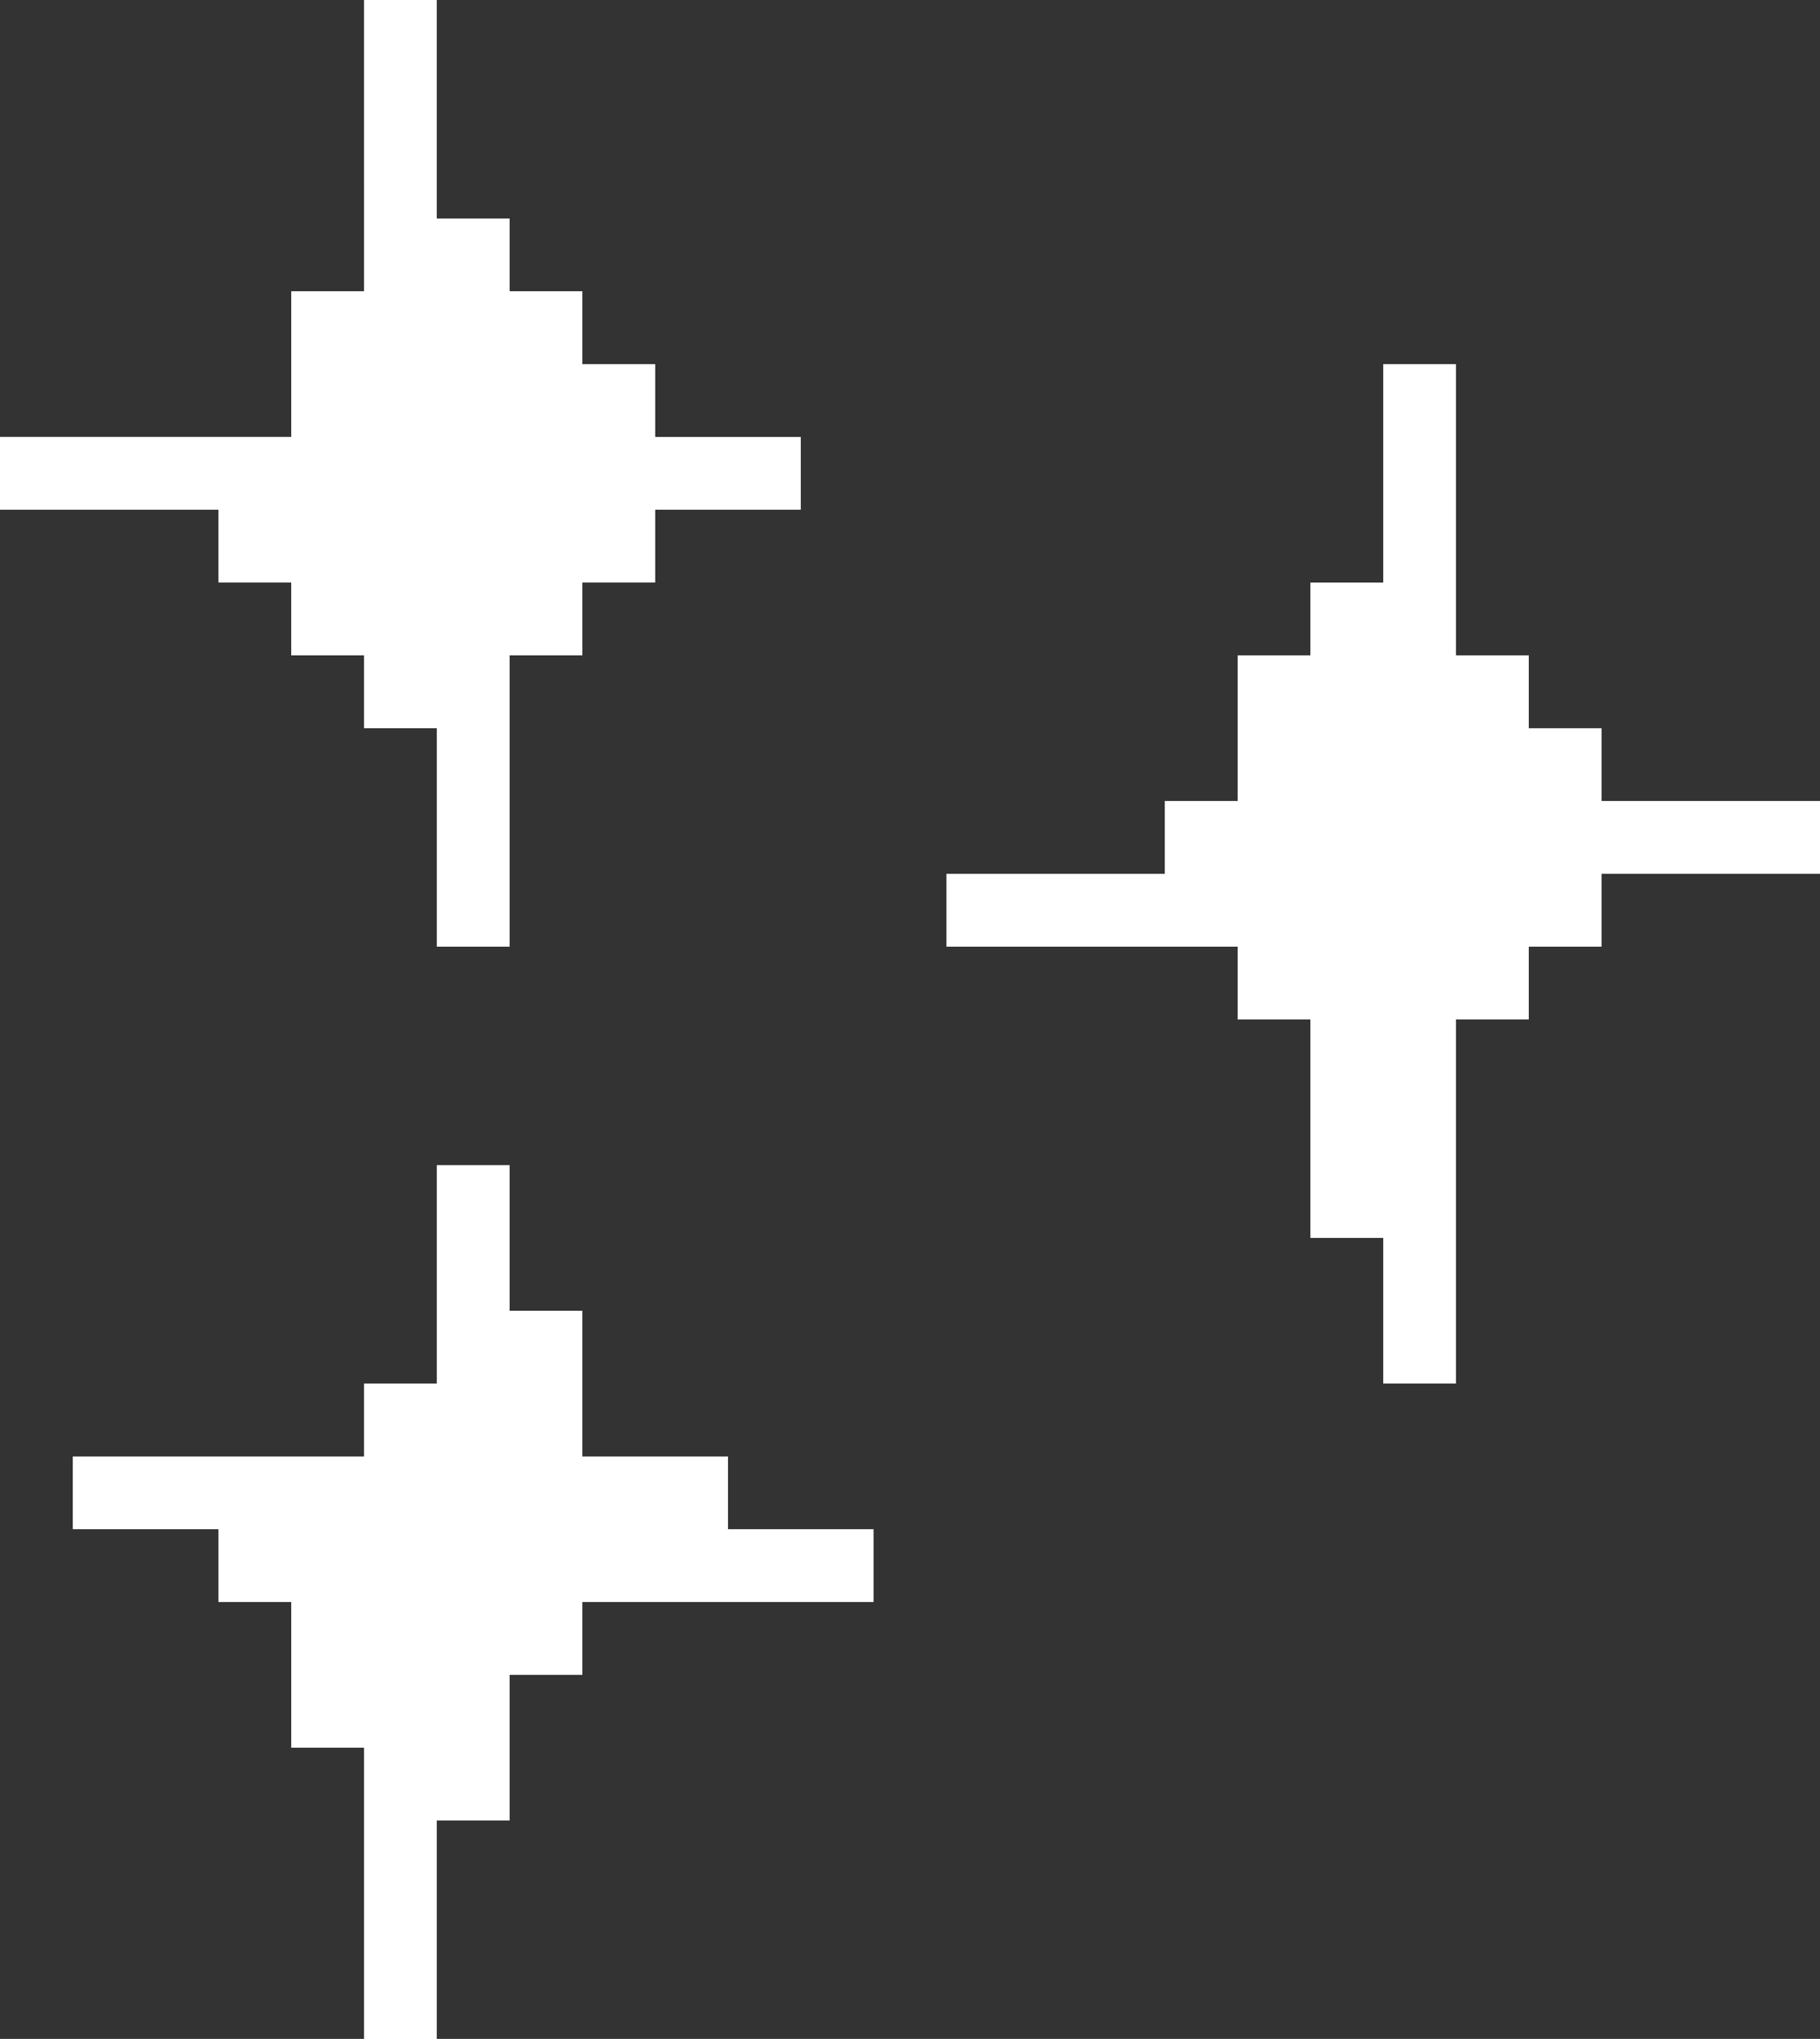
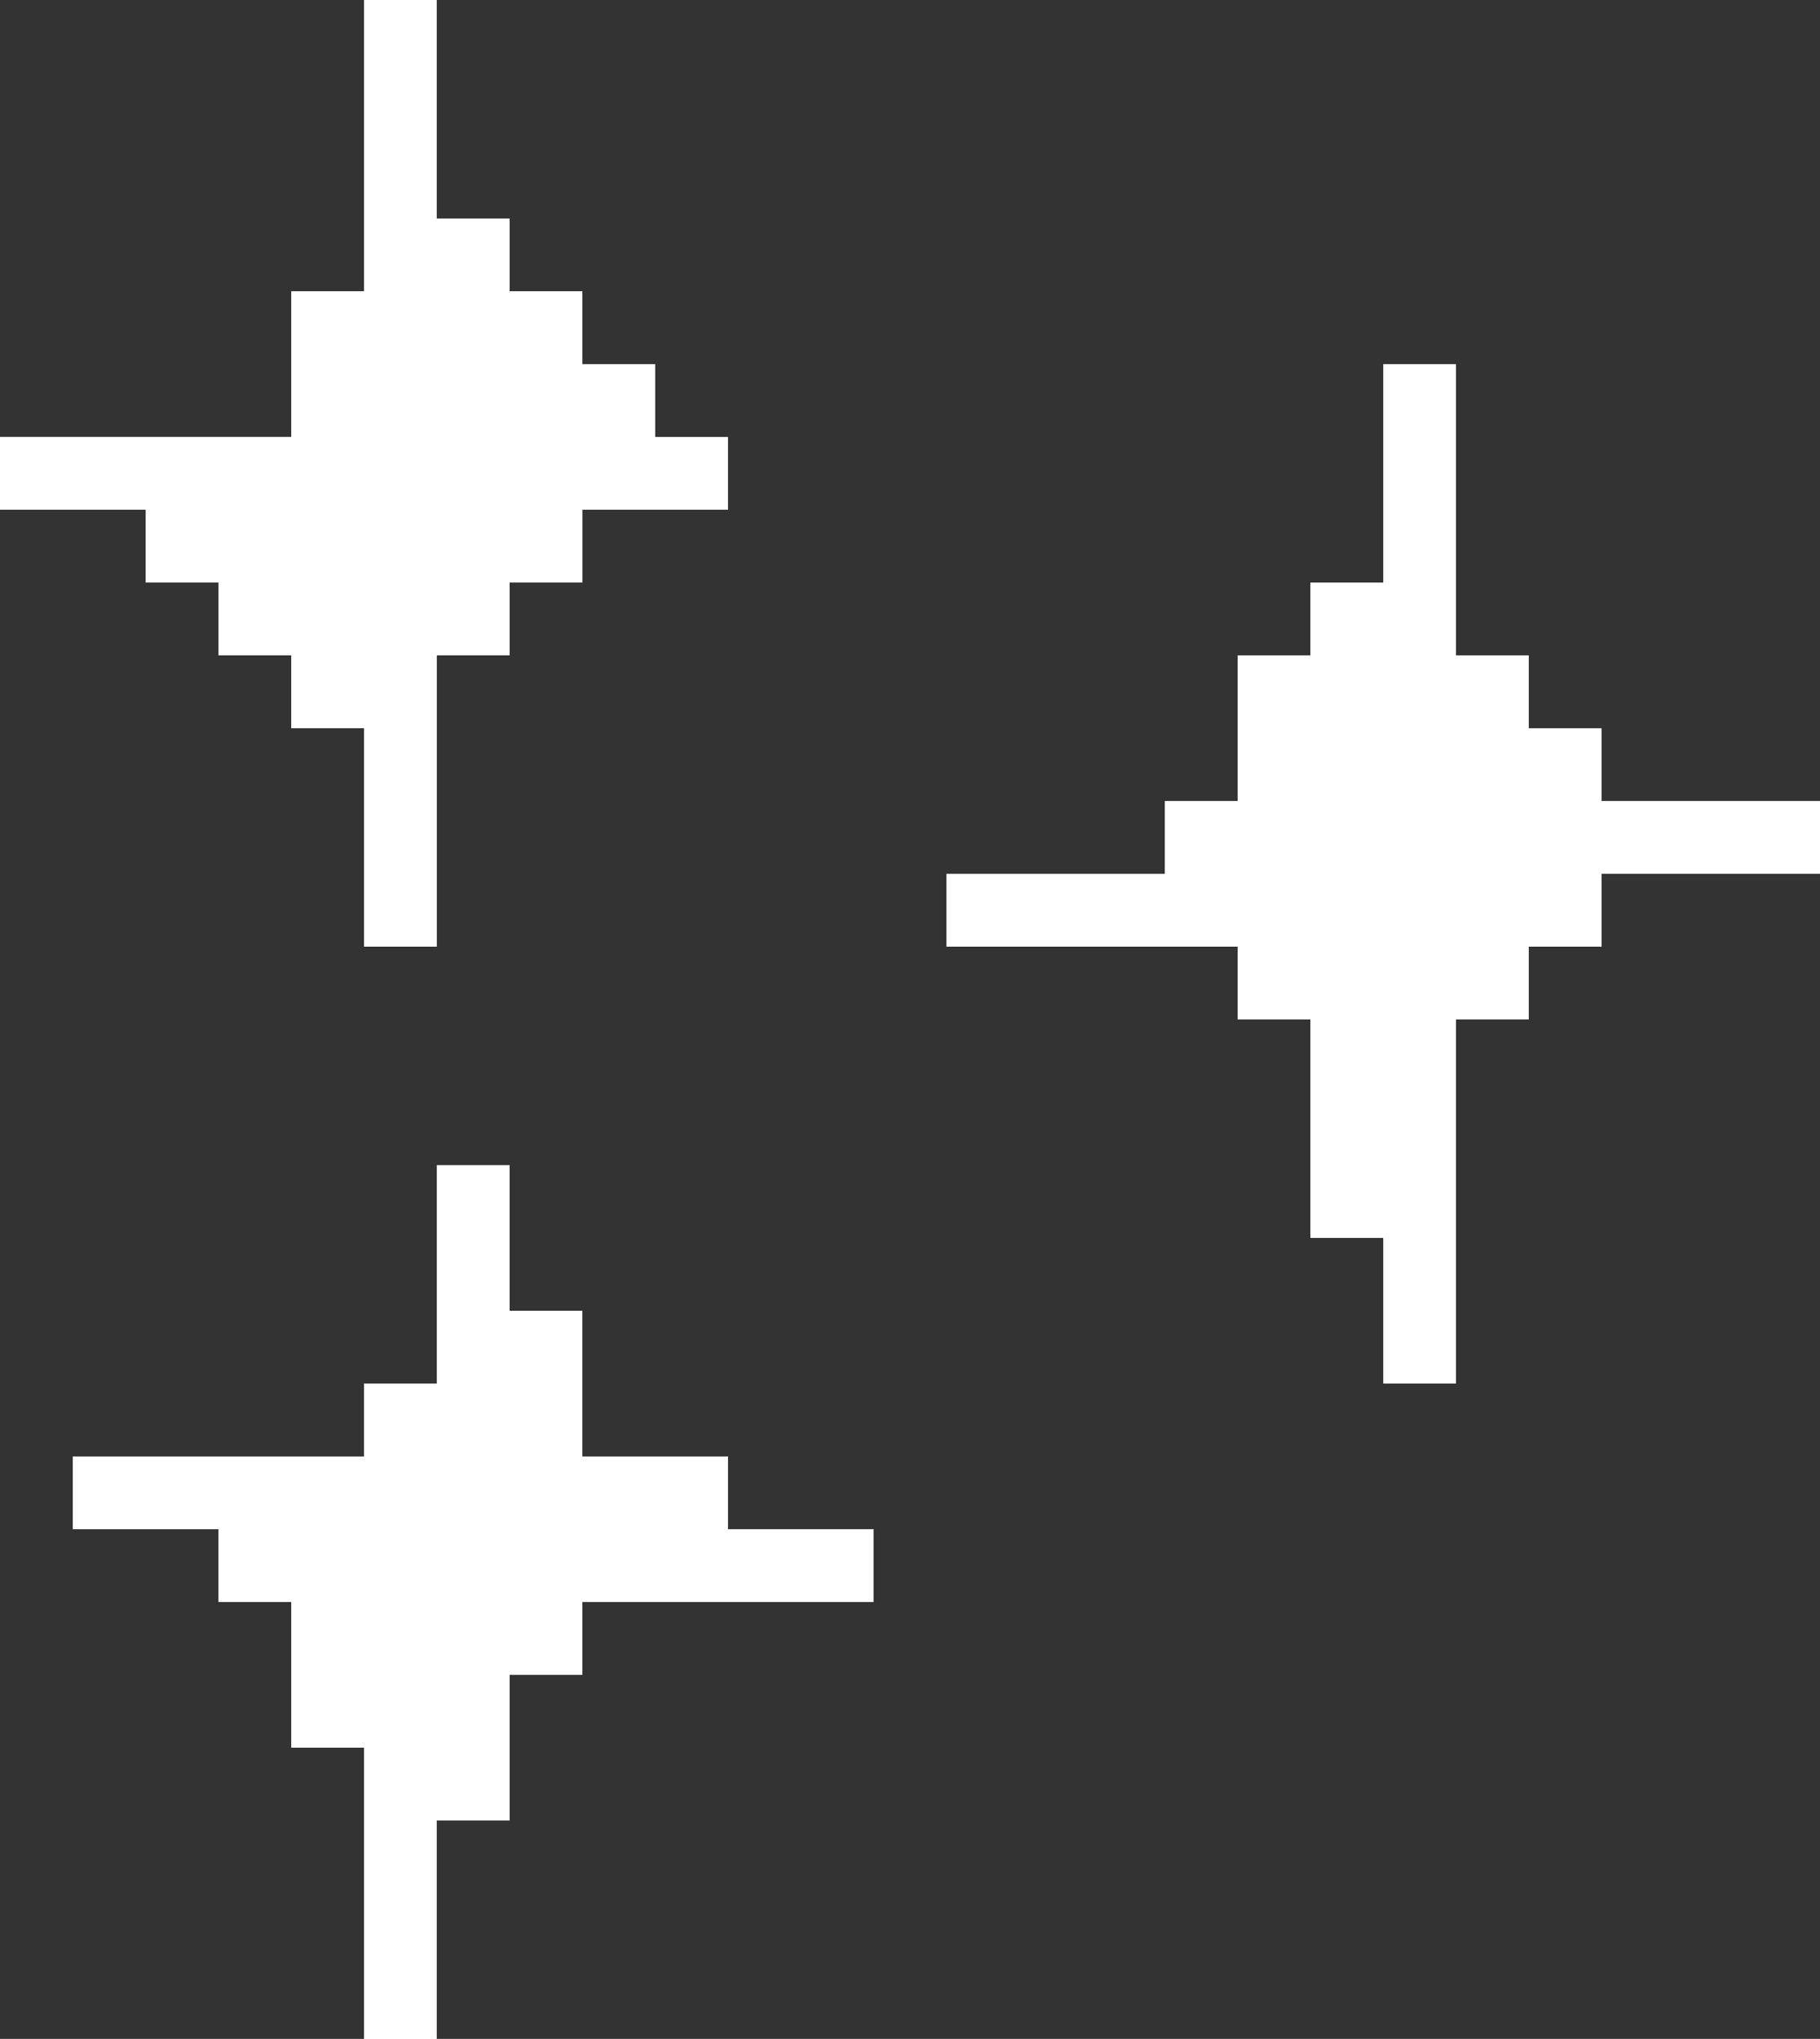
<svg xmlns="http://www.w3.org/2000/svg" fill="#000000" height="274.5" preserveAspectRatio="xMidYMid meet" version="1" viewBox="0.0 0.0 245.1 274.5" width="245.1" zoomAndPan="magnify">
  <rect x="0.0" y="0.0" width="245.1" height="274.5" fill="#333333" stroke="none" />
  <g id="change1_1">
-     <path d="M9.8,68.62H0v-9.8h9.8h9.81h9.8h9.81v-9.8v-9.81h9.8v-9.8V19.6V9.8V0h9.8v9.8v9.8v9.81h9.81v9.8h9.8v9.81 h9.81v9.8h9.8h9.8v9.8h-9.8h-9.8v9.81h-9.81v9.8h-9.8v9.81v9.8v9.8v9.81h-9.81v-9.81v-9.8v-9.8h-9.8v-9.81h-9.8v-9.8h-9.81v-9.81 h-9.8H9.8z M98.04,205.88v-9.8h-9.8h-9.81v-9.81v-9.8h-9.8v-9.81v-9.8h-9.81v9.8v9.81v9.8h-9.8v9.81h-9.8h-9.81h-9.8H9.8v9.8h9.81 h9.8v9.8h9.81v9.81v9.8h9.8v9.81v9.8v9.8v9.81h9.8v-9.81v-9.8v-9.8h9.81v-9.81v-9.8h9.8v-9.81h9.81h9.8h9.8h9.81v-9.8h-9.81H98.04z M235.3,107.84h-9.81h-9.8v-9.8h-9.81v-9.81h-9.8v-9.8v-9.81v-9.8v-9.8h-9.8v9.8v9.8v9.81h-9.81v9.8h-9.8v9.81v9.8h-9.81v9.8h-9.8 h-9.8h-9.81v9.81h9.81h9.8h9.8h9.81v9.8h9.8v9.81v9.8v9.8h9.81v9.81v9.8h9.8v-9.8v-9.81v-9.8v-9.8v-9.81h9.8v-9.8h9.81v-9.81h9.8 h9.81h9.8v-9.8H235.3z" fill="#ffffff" />
+     <path d="M9.8,68.62H0v-9.8h9.8h9.81h9.8h9.81v-9.8v-9.81h9.8v-9.8V19.6V9.8V0h9.8v9.8v9.8v9.81h9.81v9.8h9.8v9.81 h9.81v9.8h9.8v9.8h-9.8h-9.8v9.81h-9.81v9.8h-9.8v9.81v9.8v9.8v9.81h-9.81v-9.81v-9.8v-9.8h-9.8v-9.81h-9.8v-9.8h-9.81v-9.81 h-9.8H9.8z M98.04,205.88v-9.8h-9.8h-9.81v-9.81v-9.8h-9.8v-9.81v-9.8h-9.81v9.8v9.81v9.8h-9.8v9.81h-9.8h-9.81h-9.8H9.8v9.8h9.81 h9.8v9.8h9.81v9.81v9.8h9.8v9.81v9.8v9.8v9.81h9.8v-9.81v-9.8v-9.8h9.81v-9.81v-9.8h9.8v-9.81h9.81h9.8h9.8h9.81v-9.8h-9.81H98.04z M235.3,107.84h-9.81h-9.8v-9.8h-9.81v-9.81h-9.8v-9.8v-9.81v-9.8v-9.8h-9.8v9.8v9.8v9.81h-9.81v9.8h-9.8v9.81v9.8h-9.81v9.8h-9.8 h-9.8h-9.81v9.81h9.81h9.8h9.8h9.81v9.8h9.8v9.81v9.8v9.8h9.81v9.81v9.8h9.8v-9.8v-9.81v-9.8v-9.8v-9.81h9.8v-9.8h9.81v-9.81h9.8 h9.81h9.8v-9.8H235.3z" fill="#ffffff" />
  </g>
</svg>